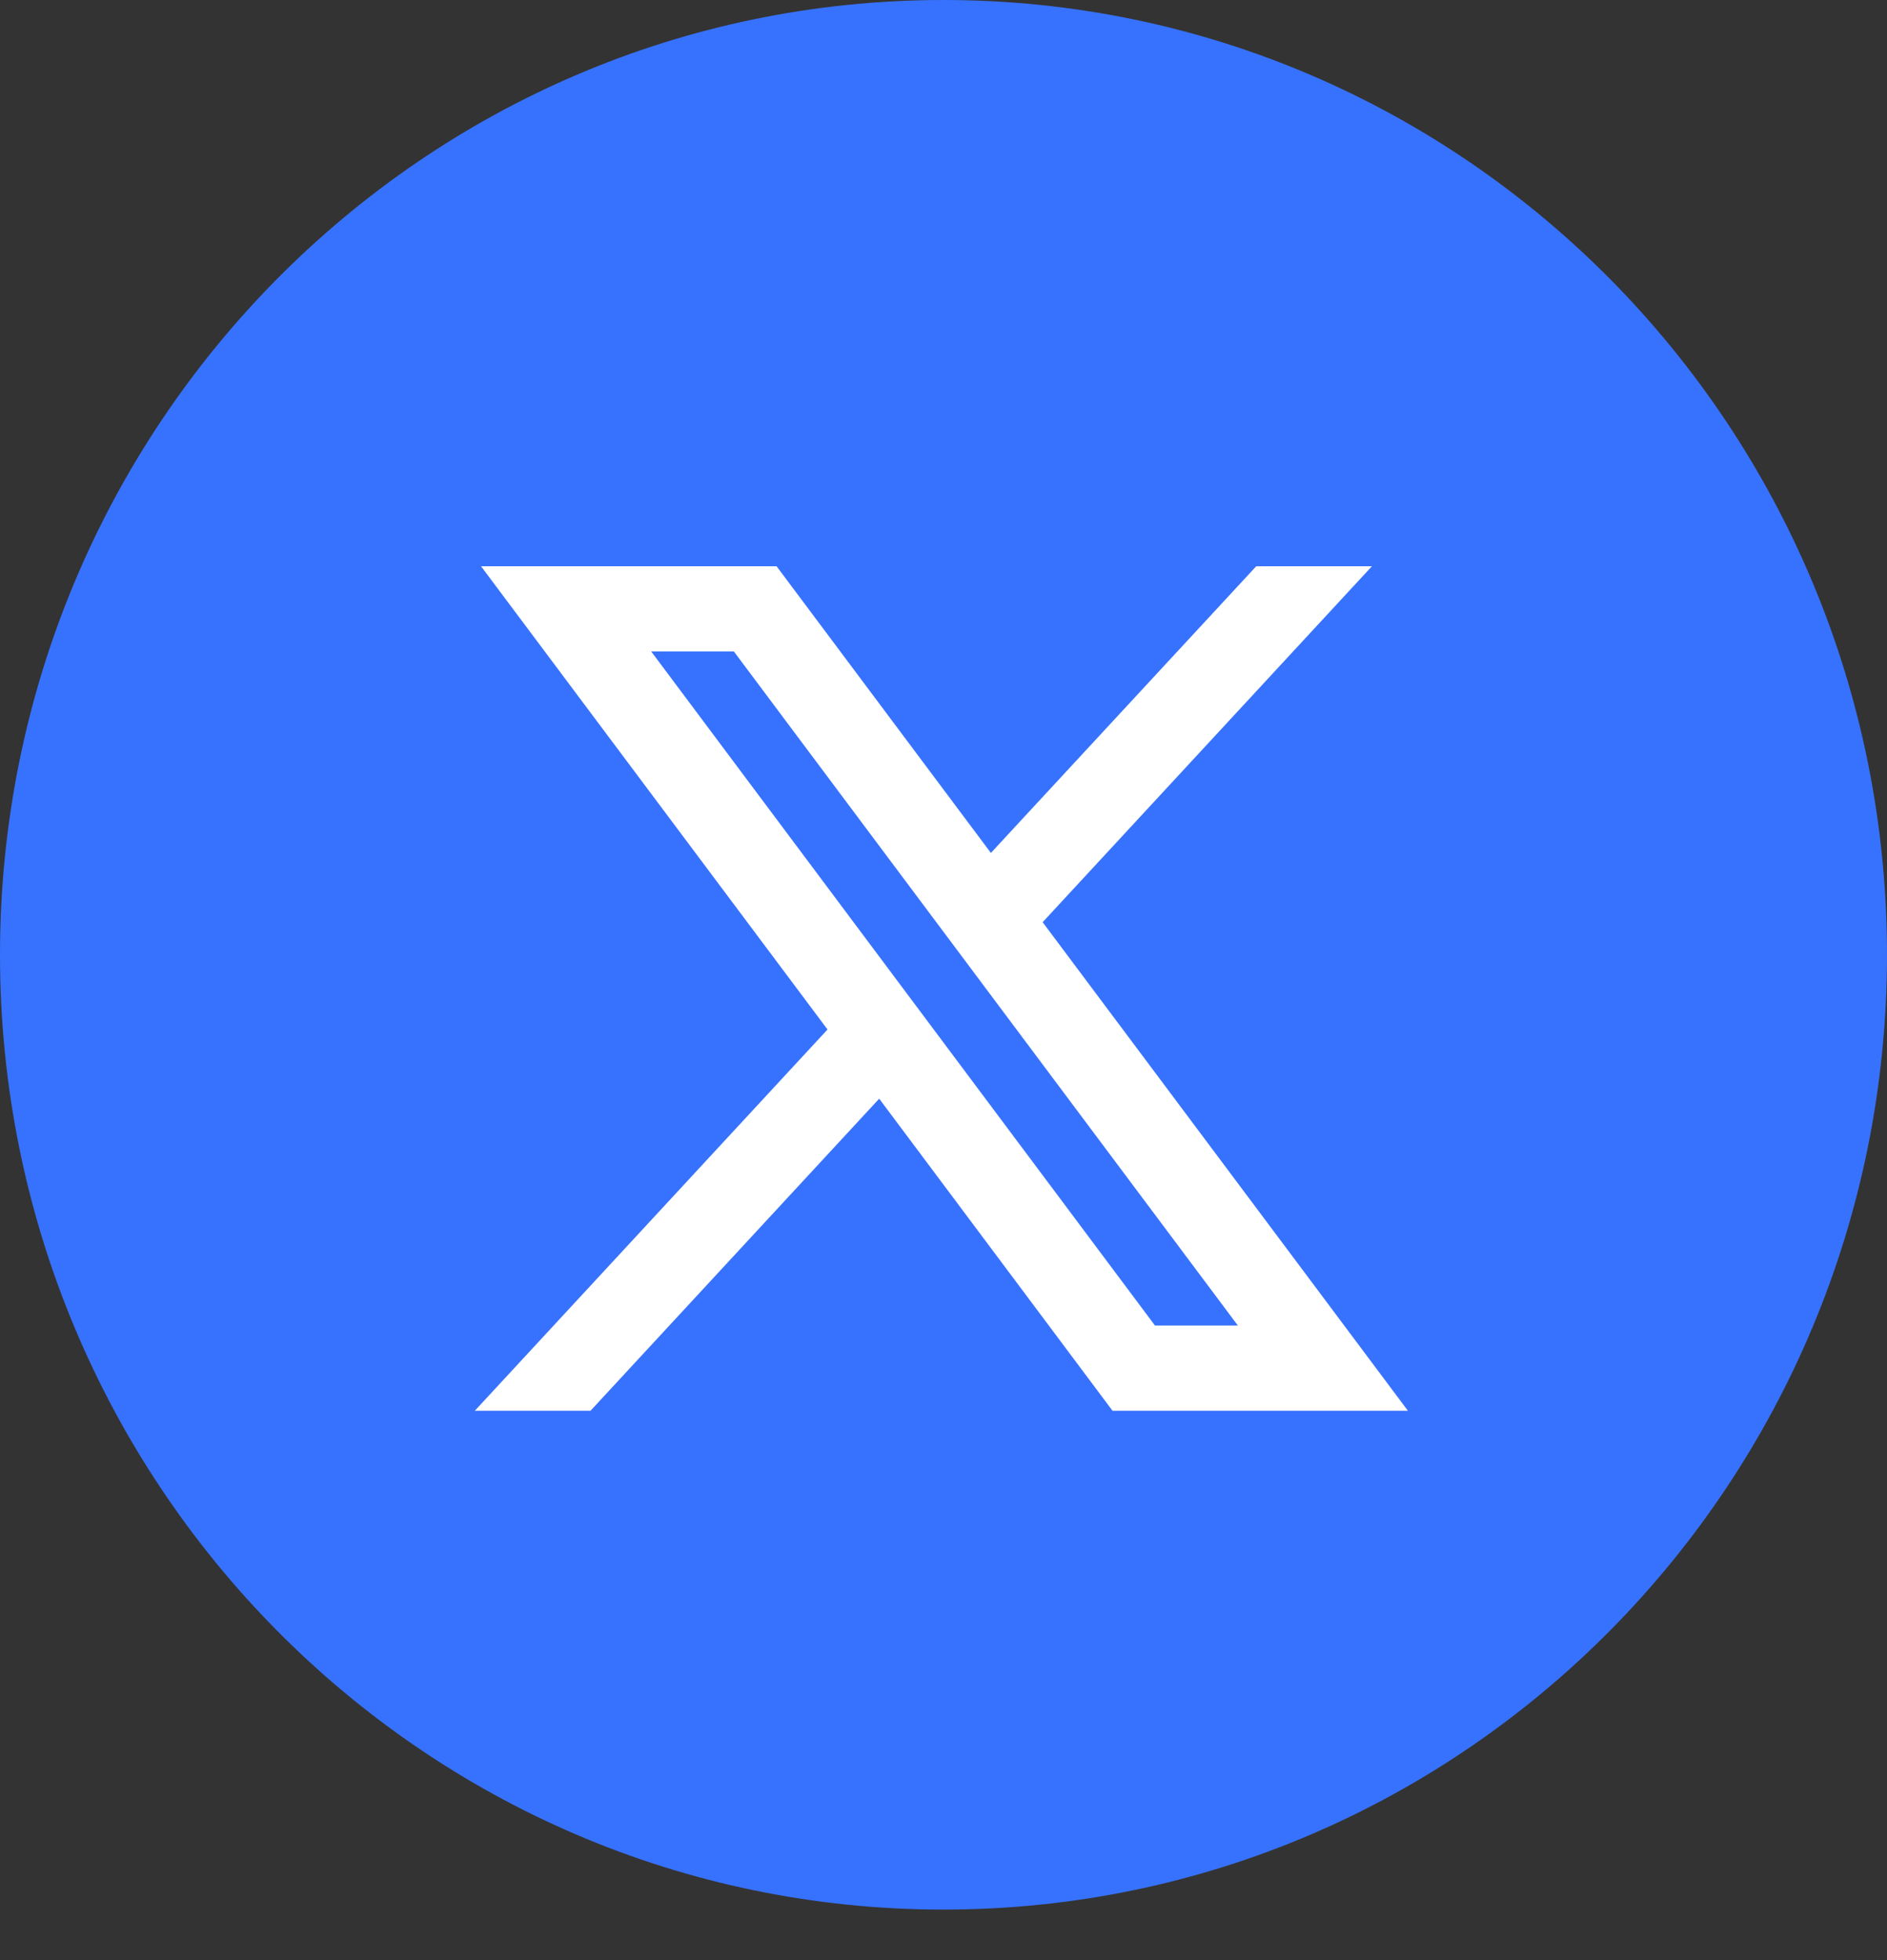
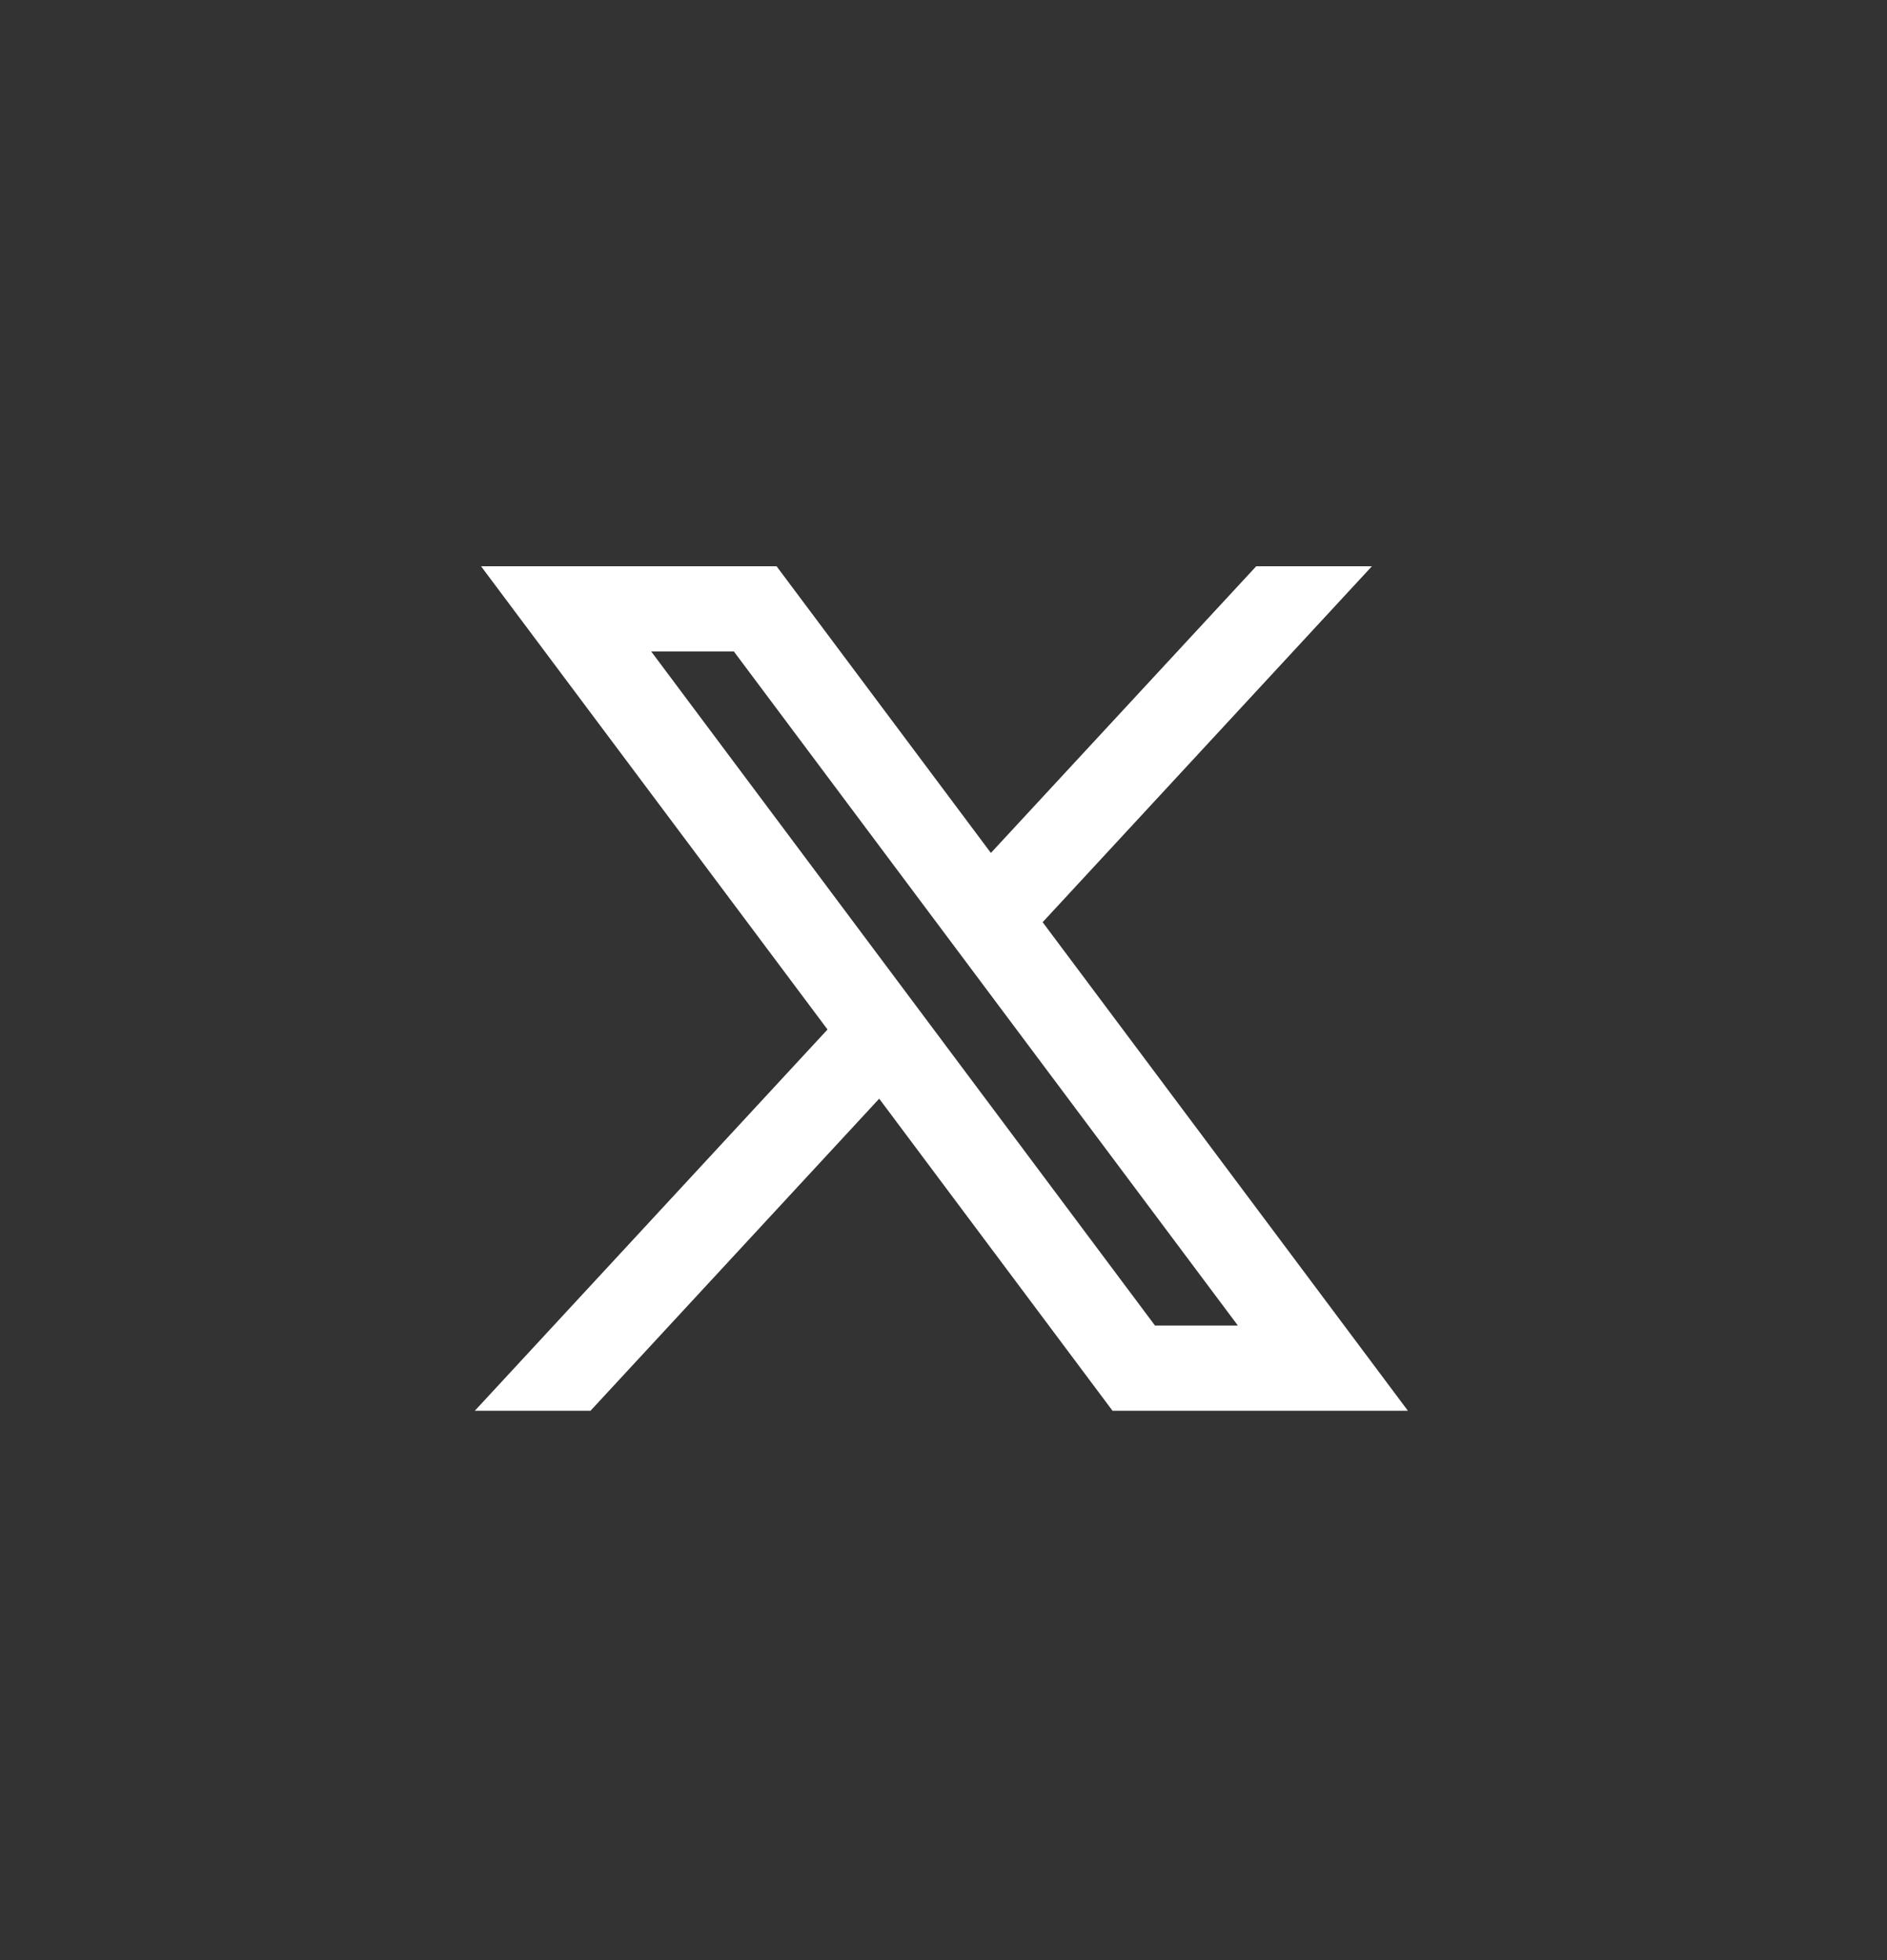
<svg xmlns="http://www.w3.org/2000/svg" width="26" height="27" viewBox="0 0 26 27" fill="none">
  <rect x="0" y="0" width="26" height="27" fill="#333333" stroke="none" />
-   <path d="M13 26.304C20.18 26.304 26 20.416 26 13.152C26 5.888 20.18 0 13 0C5.82 0 0 5.888 0 13.152C0 20.416 5.82 26.304 13 26.304Z" fill="#3772FE" />
  <path fill-rule="evenodd" clip-rule="evenodd" d="M10.7 7.8H6.628L11.402 14.181L6.542 19.433H8.136L12.114 15.134L15.329 19.433H19.399L14.366 12.703L18.903 7.8H17.309L13.653 11.749L10.7 7.8ZM15.914 18.259L8.972 8.973H10.111L17.056 18.259H15.914Z" fill="white" />
</svg>